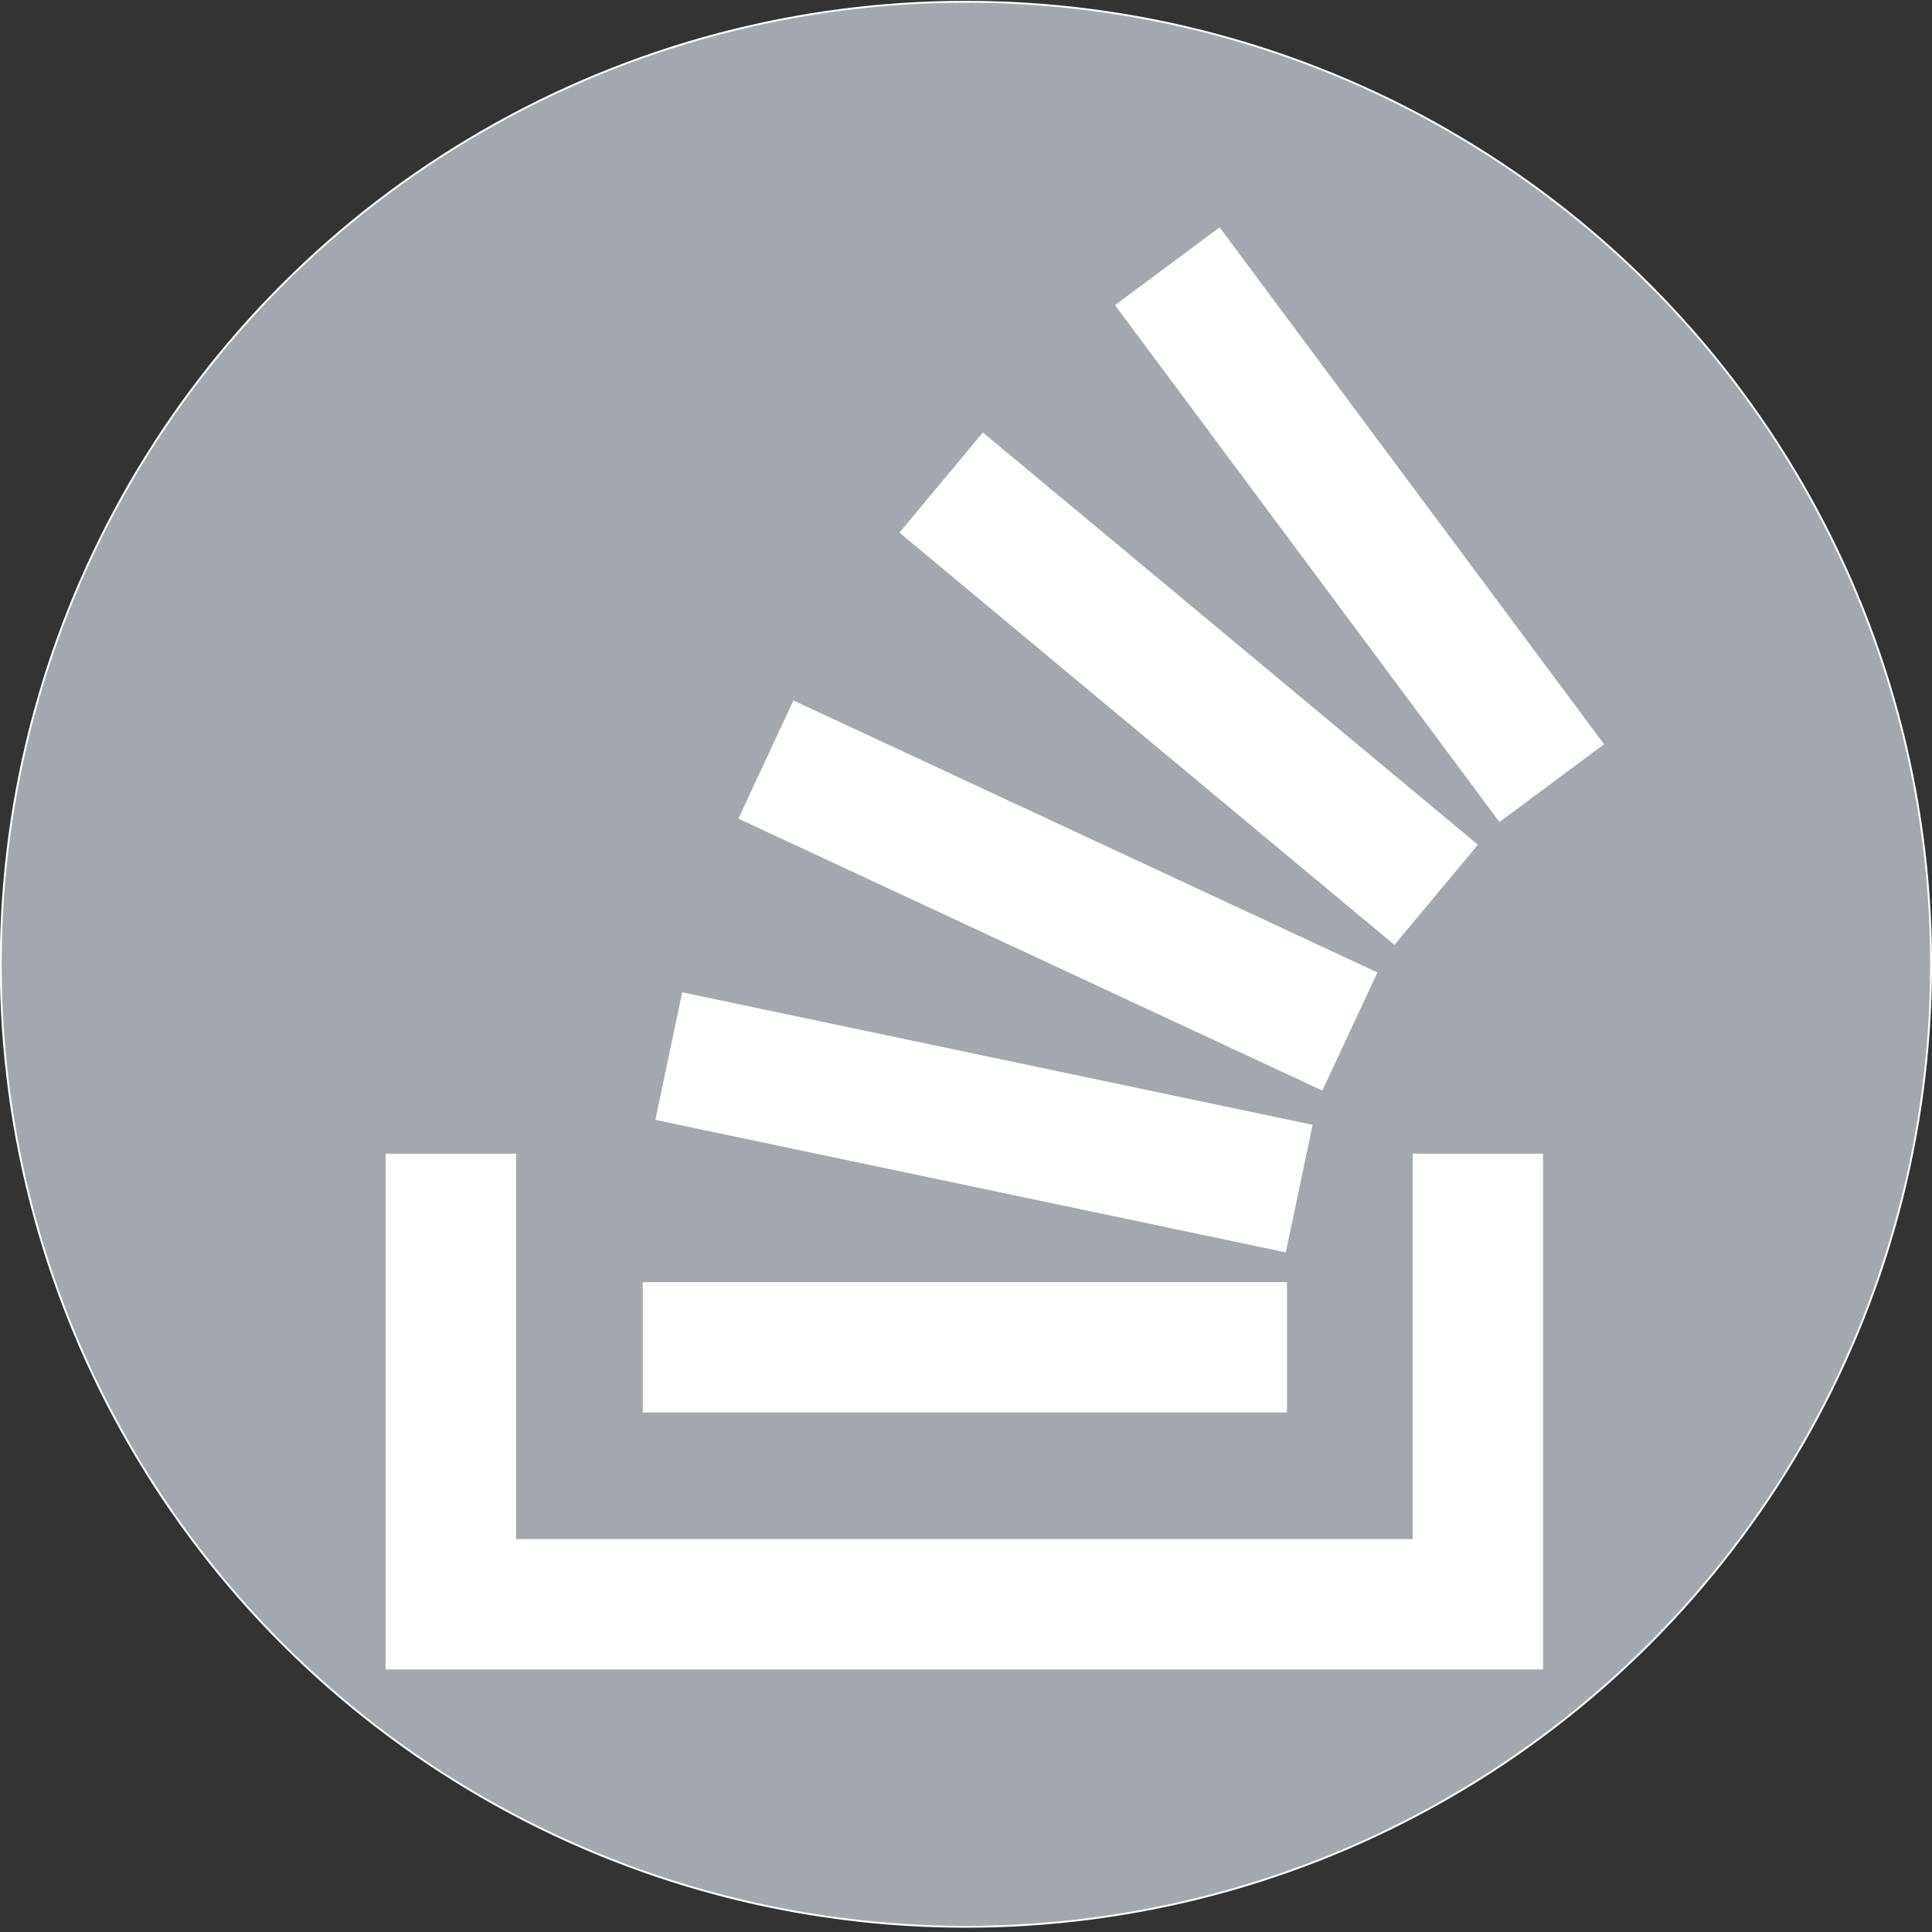
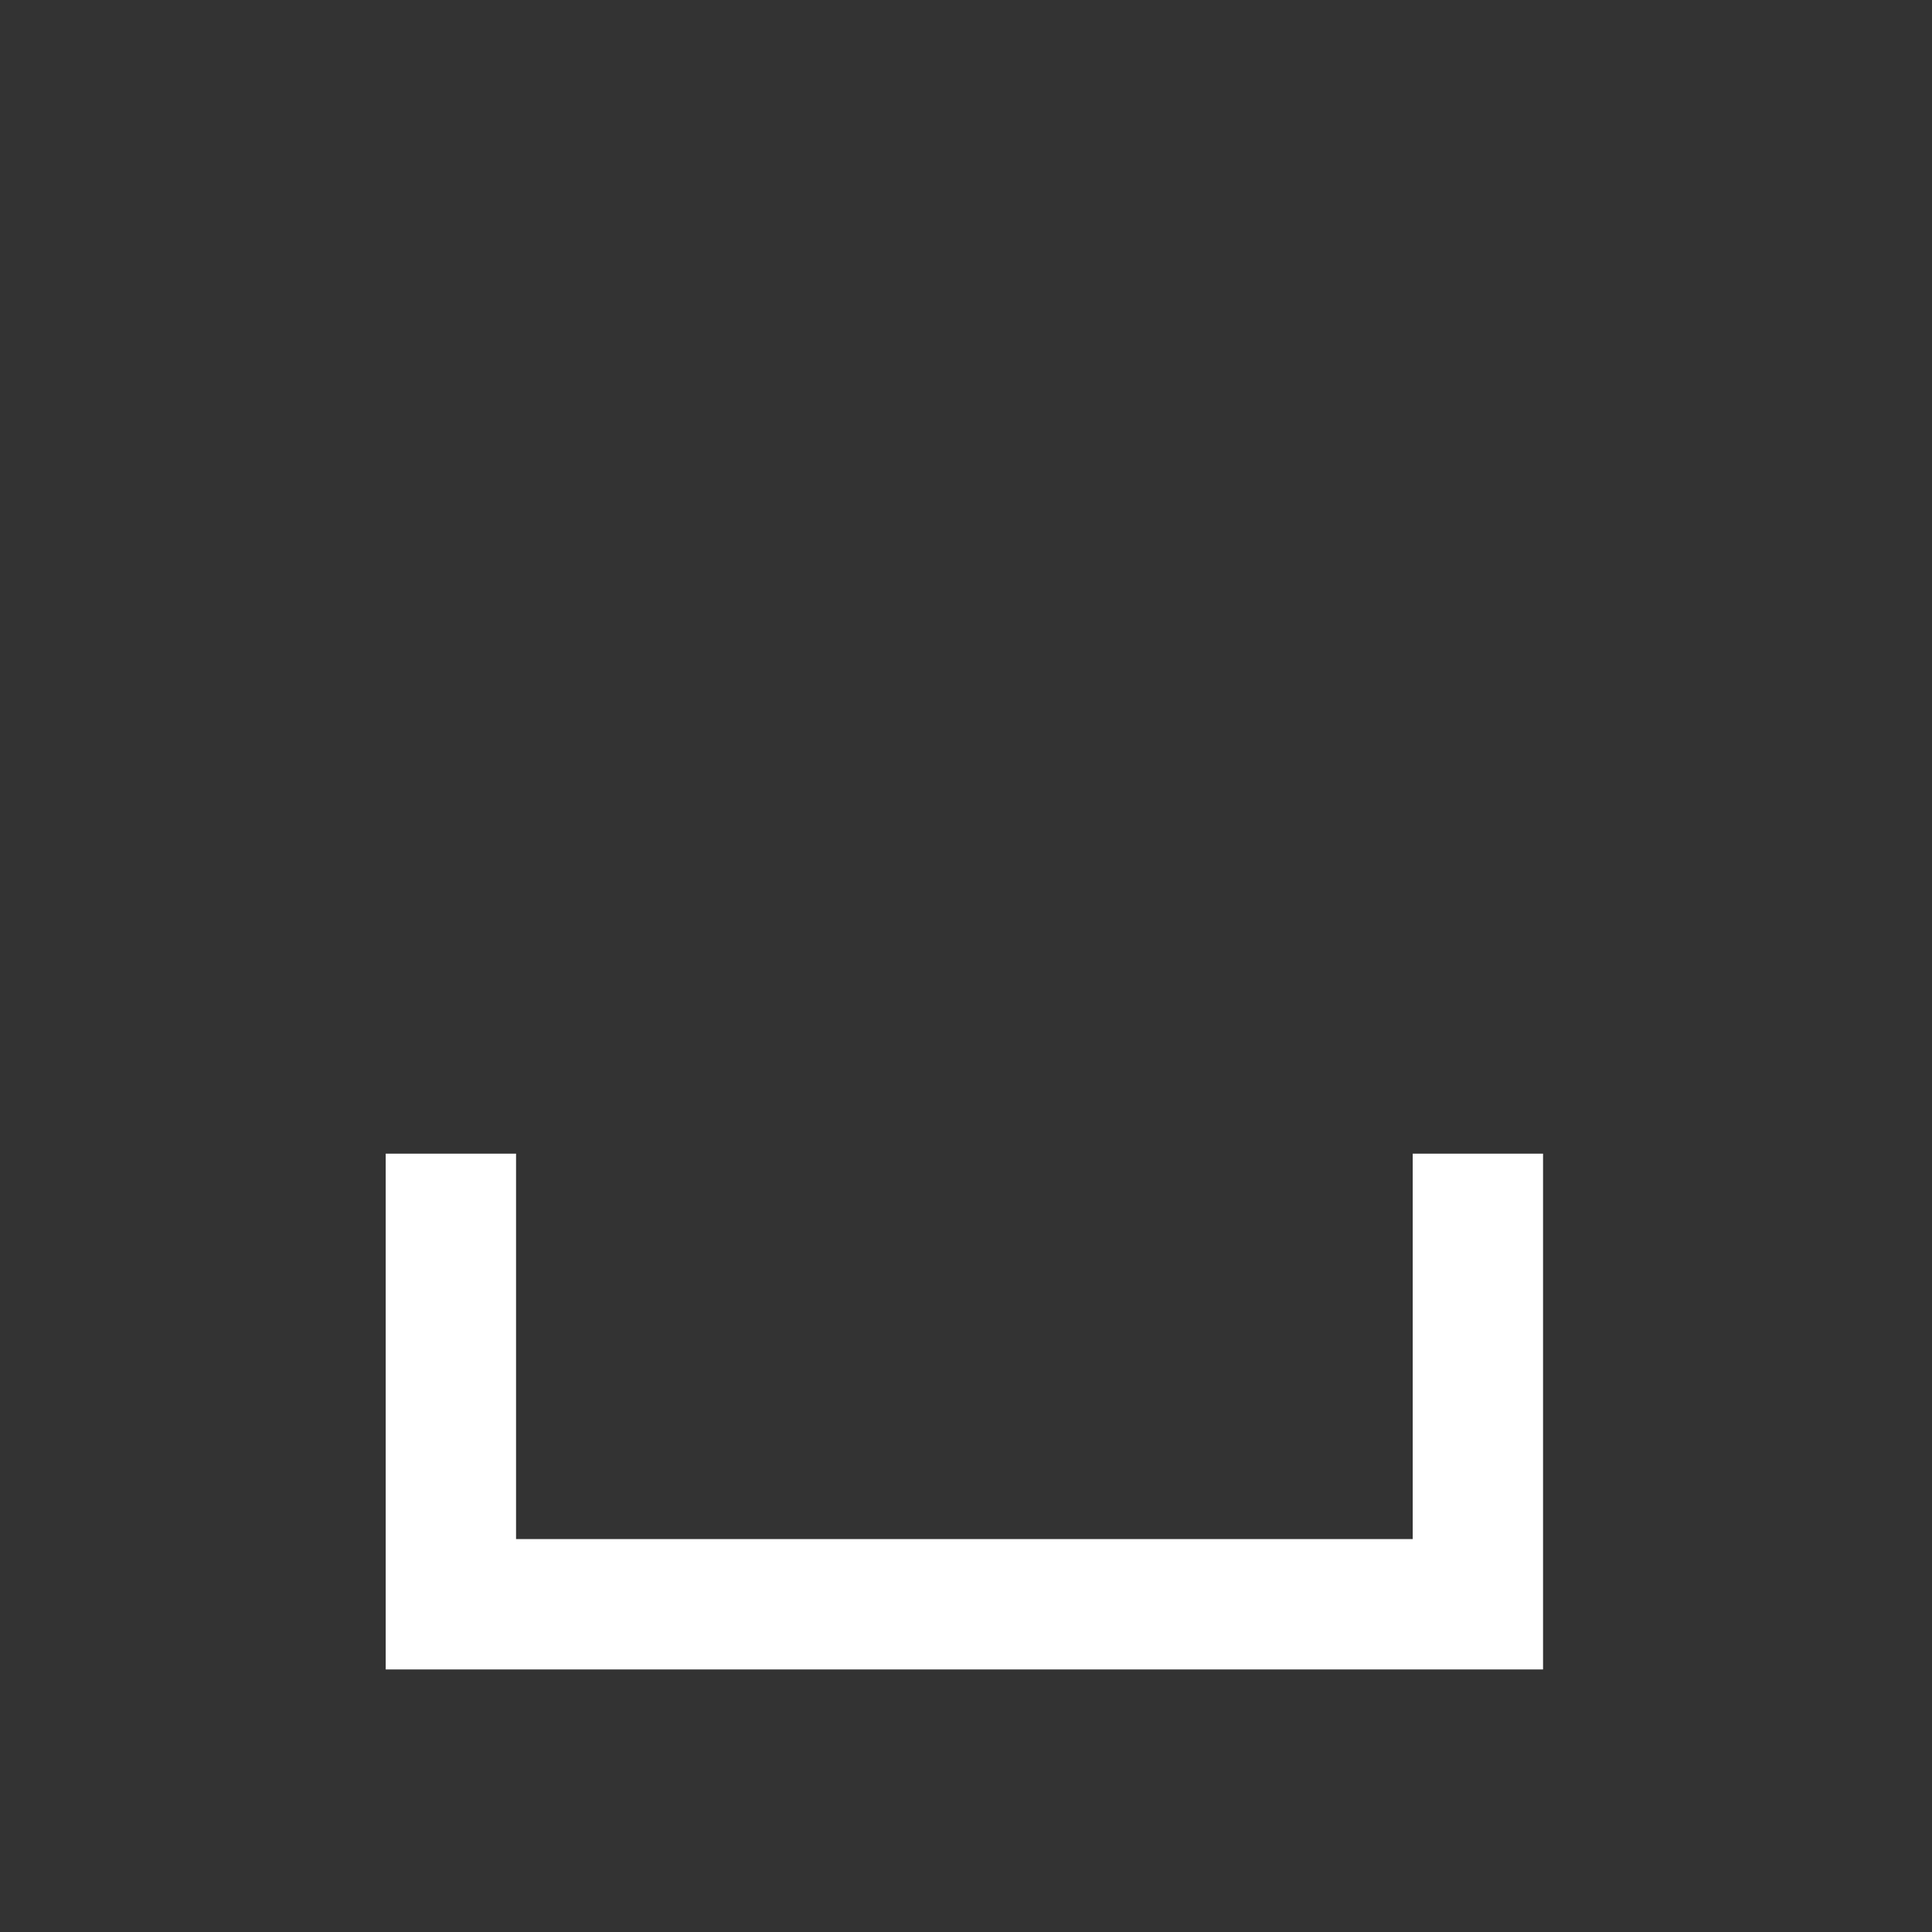
<svg xmlns="http://www.w3.org/2000/svg" width="1024" height="1024" version="1.1">
  <rect width="100%" height="100%" fill="#333333" stroke="none" />
  <g>
    <title>Layer 1</title>
-     <ellipse stroke="#ffffff" ry="510.152" rx="511.564" id="svg_5" cy="511.083" cx="511.953" fill="#a2a8ad" />
    <g stroke="null" id="svg_4">
      <polygon stroke="#ffffff" id="svg_1" points="749.262,816.24 749.262,611.962 817.349,611.962 817.349,884.34 204.933,884.34 204.933,611.962 273.02,611.962 273.02,816.24 " fill="#ffffff" />
-       <path stroke="#ffffff" id="svg_2" d="m347.95,593.172l333.168,70.022l14.004,-66.636l-333.168,-70.022l-14.004,66.636zm44.079,-159.527l308.616,143.729l28.747,-61.722l-308.616,-143.729l-28.747,61.722zm85.406,-151.408l261.605,217.869l43.574,-52.321l-261.605,-217.869l-43.574,52.321zm168.876,-161.048l-54.632,40.634l203.178,273.168l54.632,-40.634l-203.178,-273.168zm-305.127,626.951l340.445,0l0,-68.093l-340.445,0l0,68.093z" fill="#ffffff" />
    </g>
  </g>
</svg>